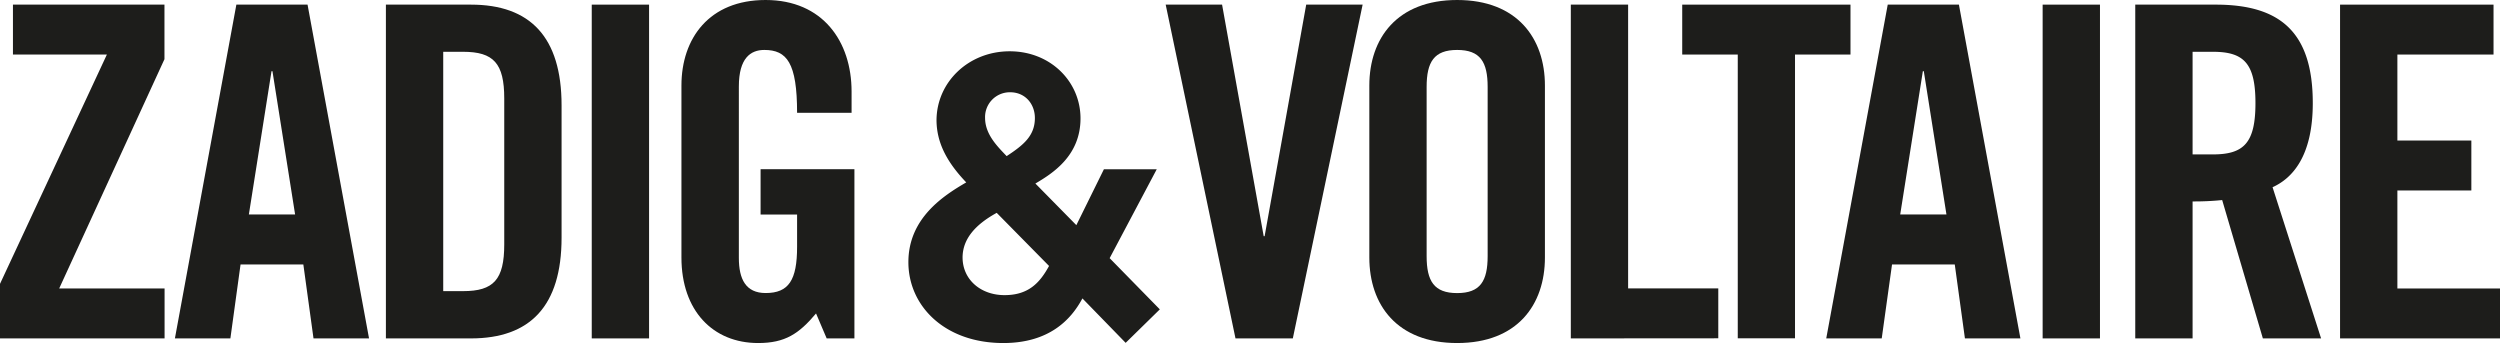
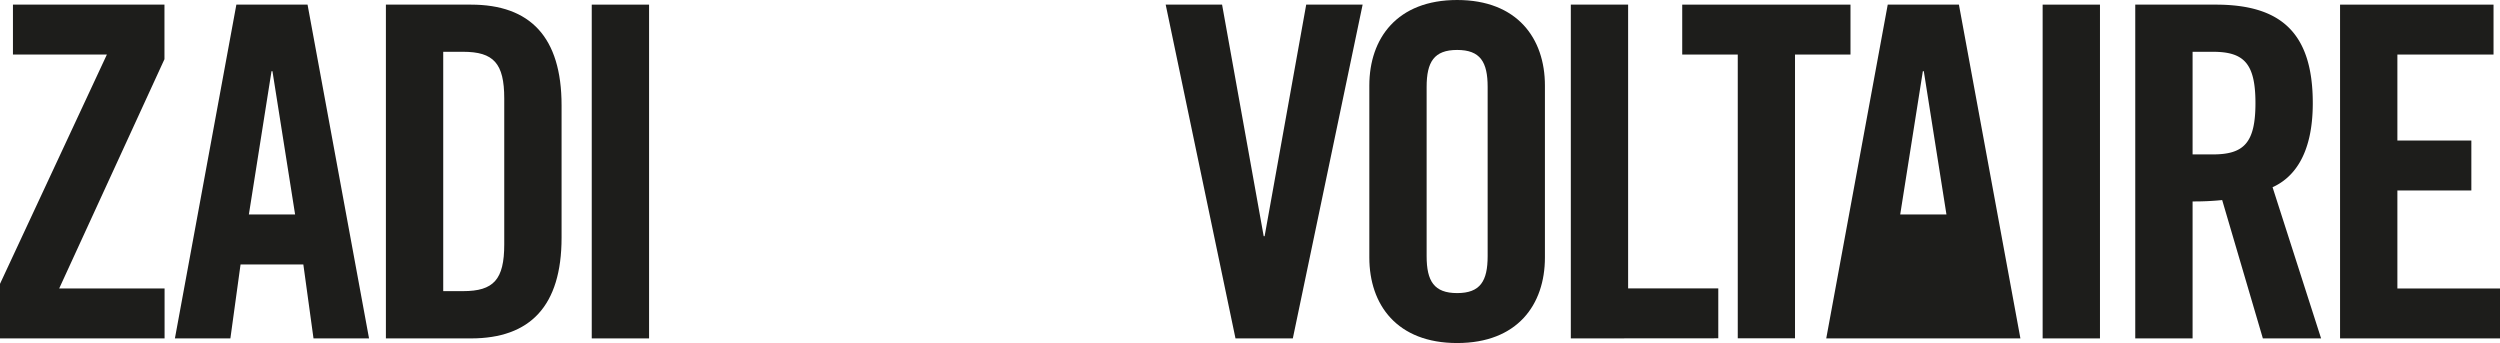
<svg xmlns="http://www.w3.org/2000/svg" id="Calque_1" viewBox="0 0 907.49 124.52">
  <defs>
    <style>.cls-1{fill:#1d1d1b;}</style>
  </defs>
  <title>Zadig &amp; Voltaire</title>
  <path class="cls-1" d="M142.9,128.18V110.06h55v19.8L159.68,213.1h38.26v18.12H138.2v-19.8L177,128.18Z" transform="translate(-138.2 -108.38)" />
  <path class="cls-1" d="M221.83,231.22H201.69L224,110.06h25.84l22.32,121.16H252l-3.69-26.85H225.52Zm6.71-45h16.78l-8.22-52h-.34Z" transform="translate(-138.2 -108.38)" />
  <path class="cls-1" d="M278.28,110.06h30.87c21.49,0,32.9,11.74,32.9,36.58v48c0,24.84-11.41,36.58-32.9,36.58H278.28Zm20.81,104h7.21c11.08,0,14.94-4.19,14.94-16.94v-53c0-12.75-3.86-16.94-14.94-16.94h-7.21Z" transform="translate(-138.2 -108.38)" />
  <path class="cls-1" d="M353,231.22V110.06h20.81V231.22Z" transform="translate(-138.2 -108.38)" />
-   <path class="cls-1" d="M414.29,169.8h34.06v61.42H438.28l-3.86-9.06c-6.21,7.39-11.24,10.74-21,10.74-16.45,0-27.86-11.75-27.86-31.05V139.43c0-17.12,10.07-31.05,30.54-31.05,20.81,0,31.22,15.11,31.22,33.23v7.72H427.54c0-18.13-3.69-22.82-11.91-22.82-5,0-9.23,3-9.23,13.25V202c0,7.72,2.52,12.75,9.73,12.75,8.39,0,11.41-4.7,11.41-16.78V186.25H414.29Z" transform="translate(-138.2 -108.38)" />
  <path class="cls-1" d="M612.35,110.06h20.48L607.49,231.22H586.68L561.34,110.06h20.47l15.11,84.07h.33Z" transform="translate(-138.2 -108.38)" />
  <path class="cls-1" d="M635.26,139.43c0-17.12,10.06-31.05,31.88-31.05S699,122.31,699,139.43v62.42C699,219,689,232.9,667.14,232.9S635.26,219,635.26,201.85Zm20.8,61.92c0,9.06,2.69,13.42,11.08,13.42s11.07-4.36,11.07-13.42V139.93c0-9.06-2.68-13.42-11.07-13.42s-11.08,4.36-11.08,13.42Z" transform="translate(-138.2 -108.38)" />
  <path class="cls-1" d="M708.4,231.22V110.06h20.8v103h32.73v18.12Z" transform="translate(-138.2 -108.38)" />
  <path class="cls-1" d="M769,128.18H748.84V110.06h61.08v18.12H789.78v103H769Z" transform="translate(-138.2 -108.38)" />
-   <path class="cls-1" d="M821.26,231.22H801.12l22.32-121.16h25.84L871.6,231.22H851.46l-3.69-26.85H825Zm6.71-45h16.78l-8.22-52h-.34Z" transform="translate(-138.2 -108.38)" />
+   <path class="cls-1" d="M821.26,231.22H801.12l22.32-121.16h25.84L871.6,231.22H851.46H825Zm6.71-45h16.78l-8.22-52h-.34Z" transform="translate(-138.2 -108.38)" />
  <path class="cls-1" d="M879.67,231.22V110.06h20.81V231.22Z" transform="translate(-138.2 -108.38)" />
  <path class="cls-1" d="M934.1,231.22H913.29V110.06h29.2c23.33,0,35.24,9.9,35.24,35.75,0,19.46-7.55,27.35-14.6,30.53l17.62,54.88H959.61L944.84,181a99.39,99.39,0,0,1-10.74.5Zm0-66.79h7.38c11.25,0,15.44-4.19,15.44-18.62s-4.19-18.63-15.44-18.63H934.1Z" transform="translate(-138.2 -108.38)" />
  <path class="cls-1" d="M987.63,231.22V110.06h55.71v18.12h-34.9v31.21h26.85v18.13h-26.85V213.1h37.25v18.12Z" transform="translate(-138.2 -108.38)" />
-   <path class="cls-1" d="M558.09,169.83,541,202.09l18.21,18.59-12.4,12.15L531.11,216.7c-4.21,7.89-12.24,16.2-28.71,16.2-21.26,0-34.46-13.44-34.46-29.36s12.65-24.09,21-28.95c-7-7.34-10.69-14.3-10.79-22.44,0-14,11.68-25.15,26.56-25.15s25.71,11.06,25.71,24.36c0,13.55-10.07,19.92-16.38,23.64l14.87,15.11,10-20.28ZM500,185.64c-7.84,4.31-12.36,9.53-12.39,16.18,0,8,6.52,13.69,15.24,13.69S515.68,211,519,204.92Zm4.68-43.77a9,9,0,0,0-8.9,9.32c0,6,4.55,10.41,7.83,13.86,6-3.94,10.25-7.31,10.25-13.83,0-5-3.42-9.35-9-9.35Z" transform="translate(-138.2 -108.38)" />
</svg>